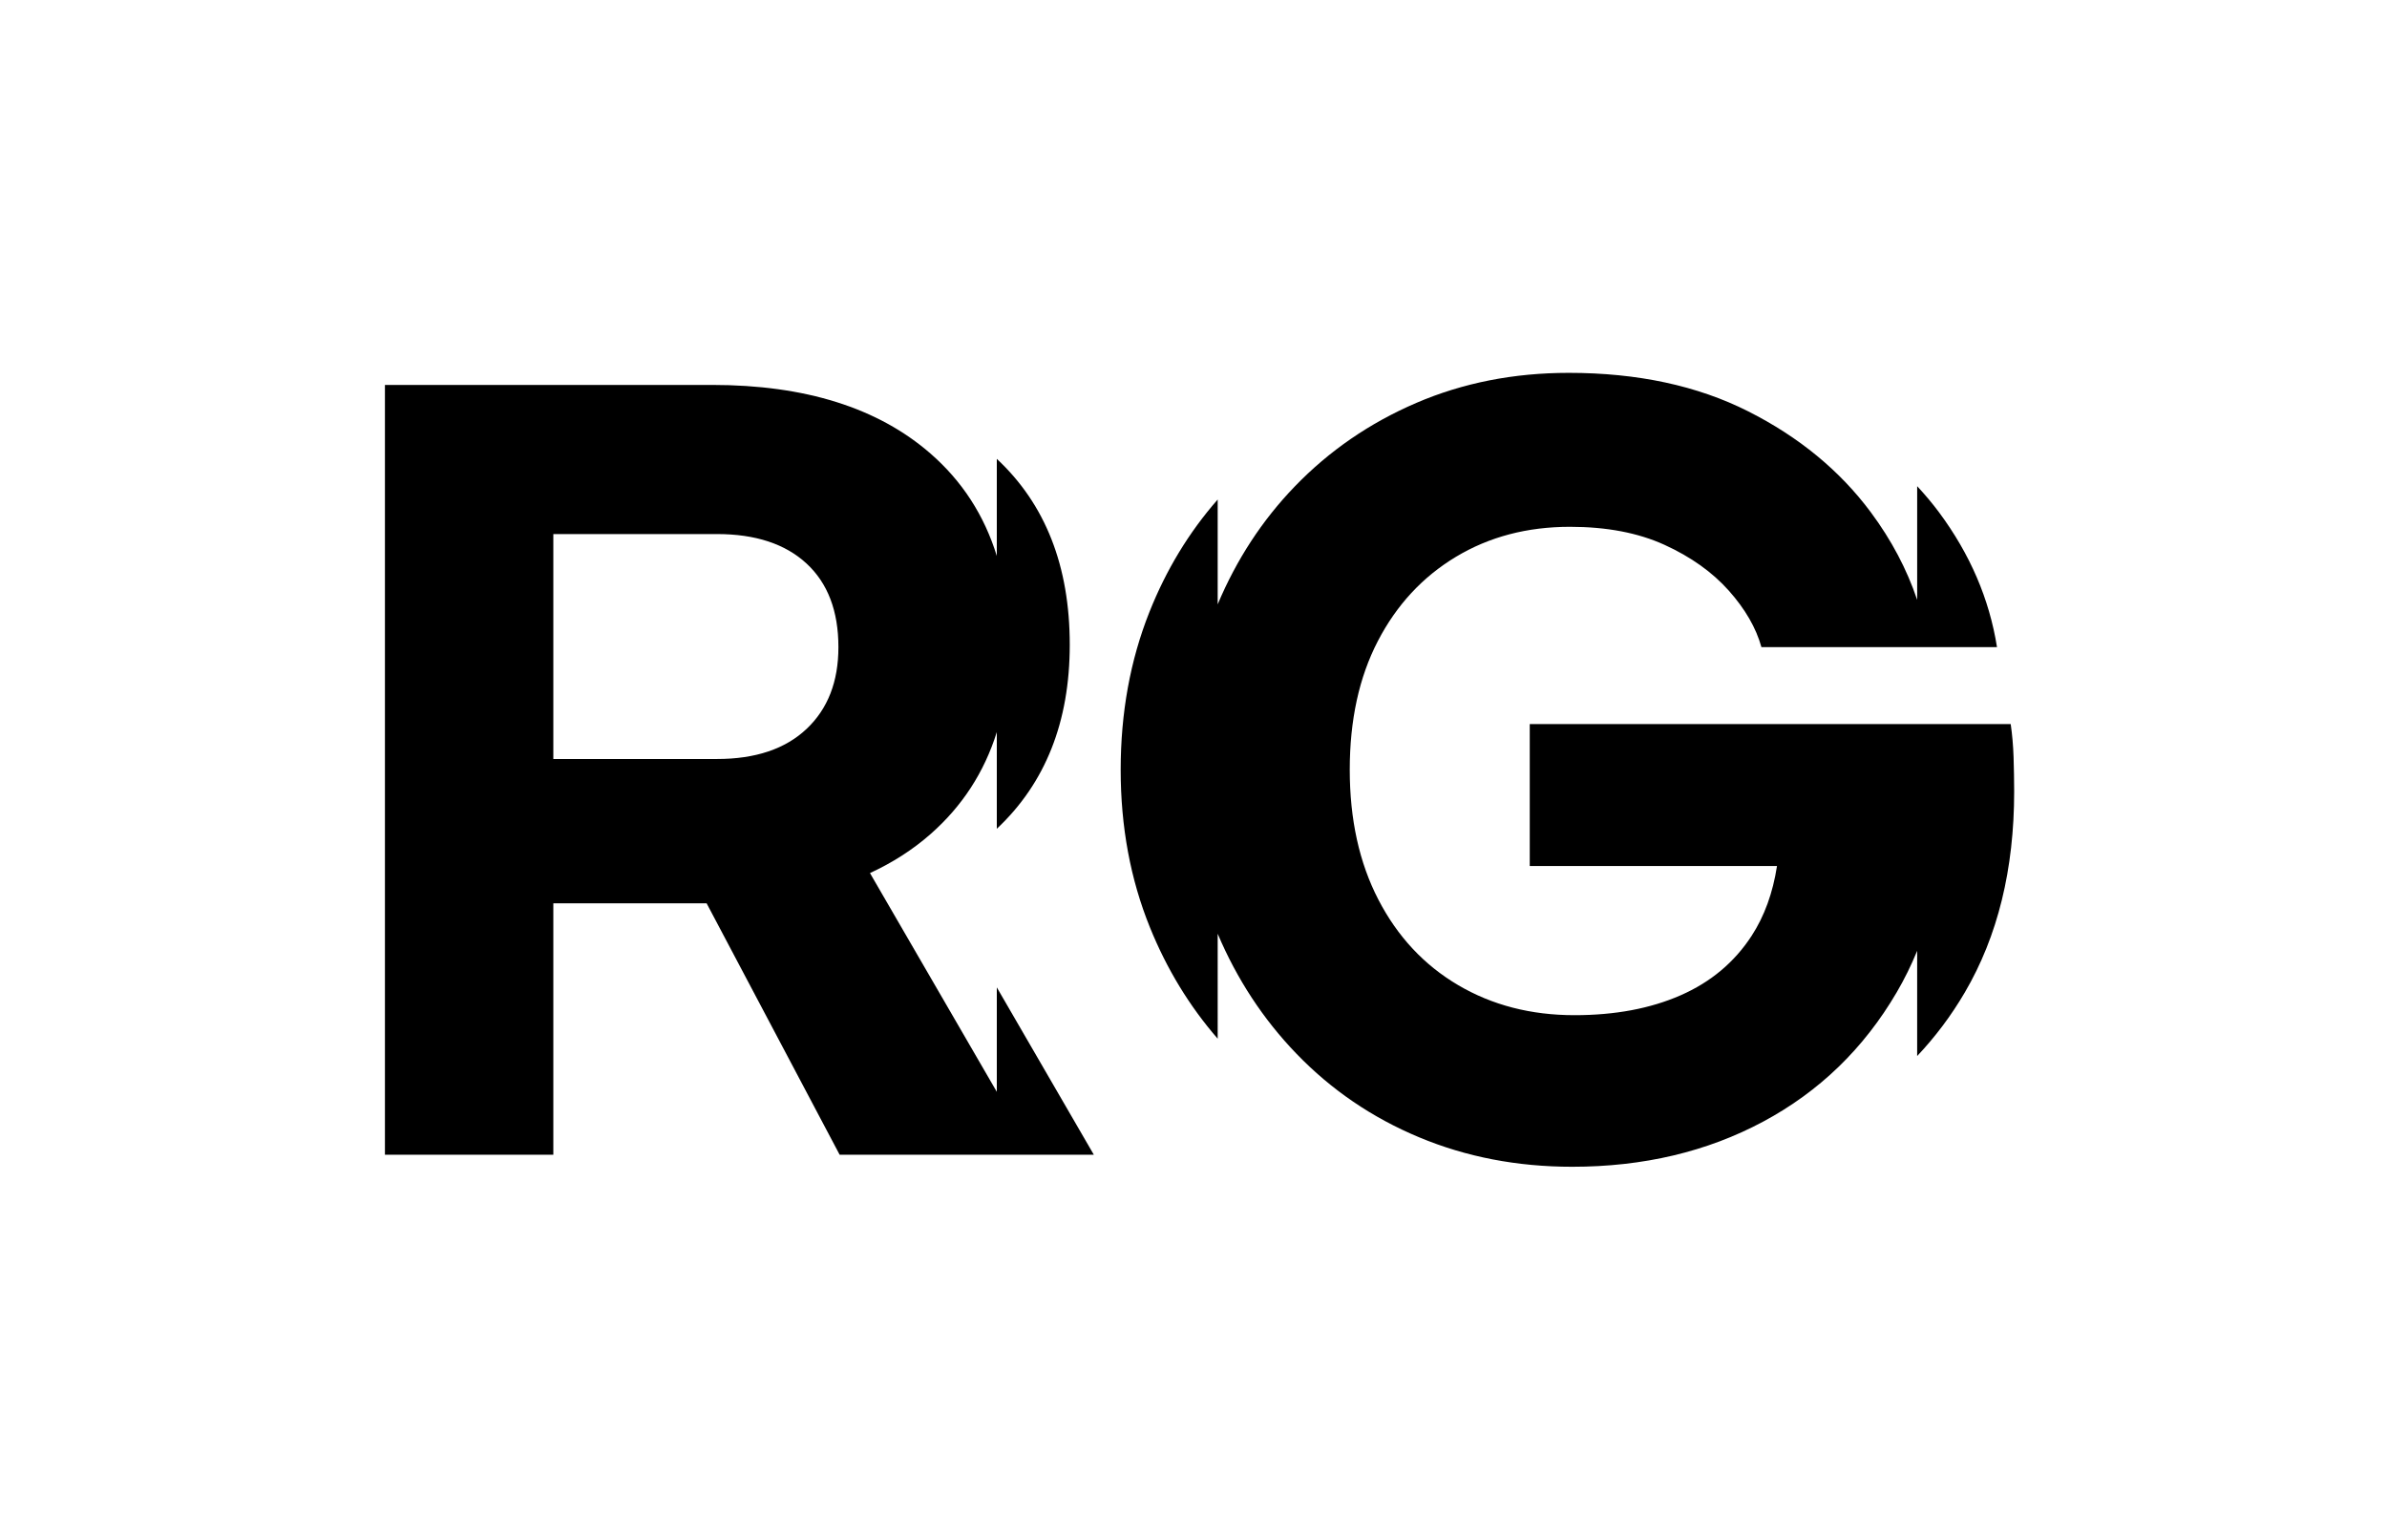
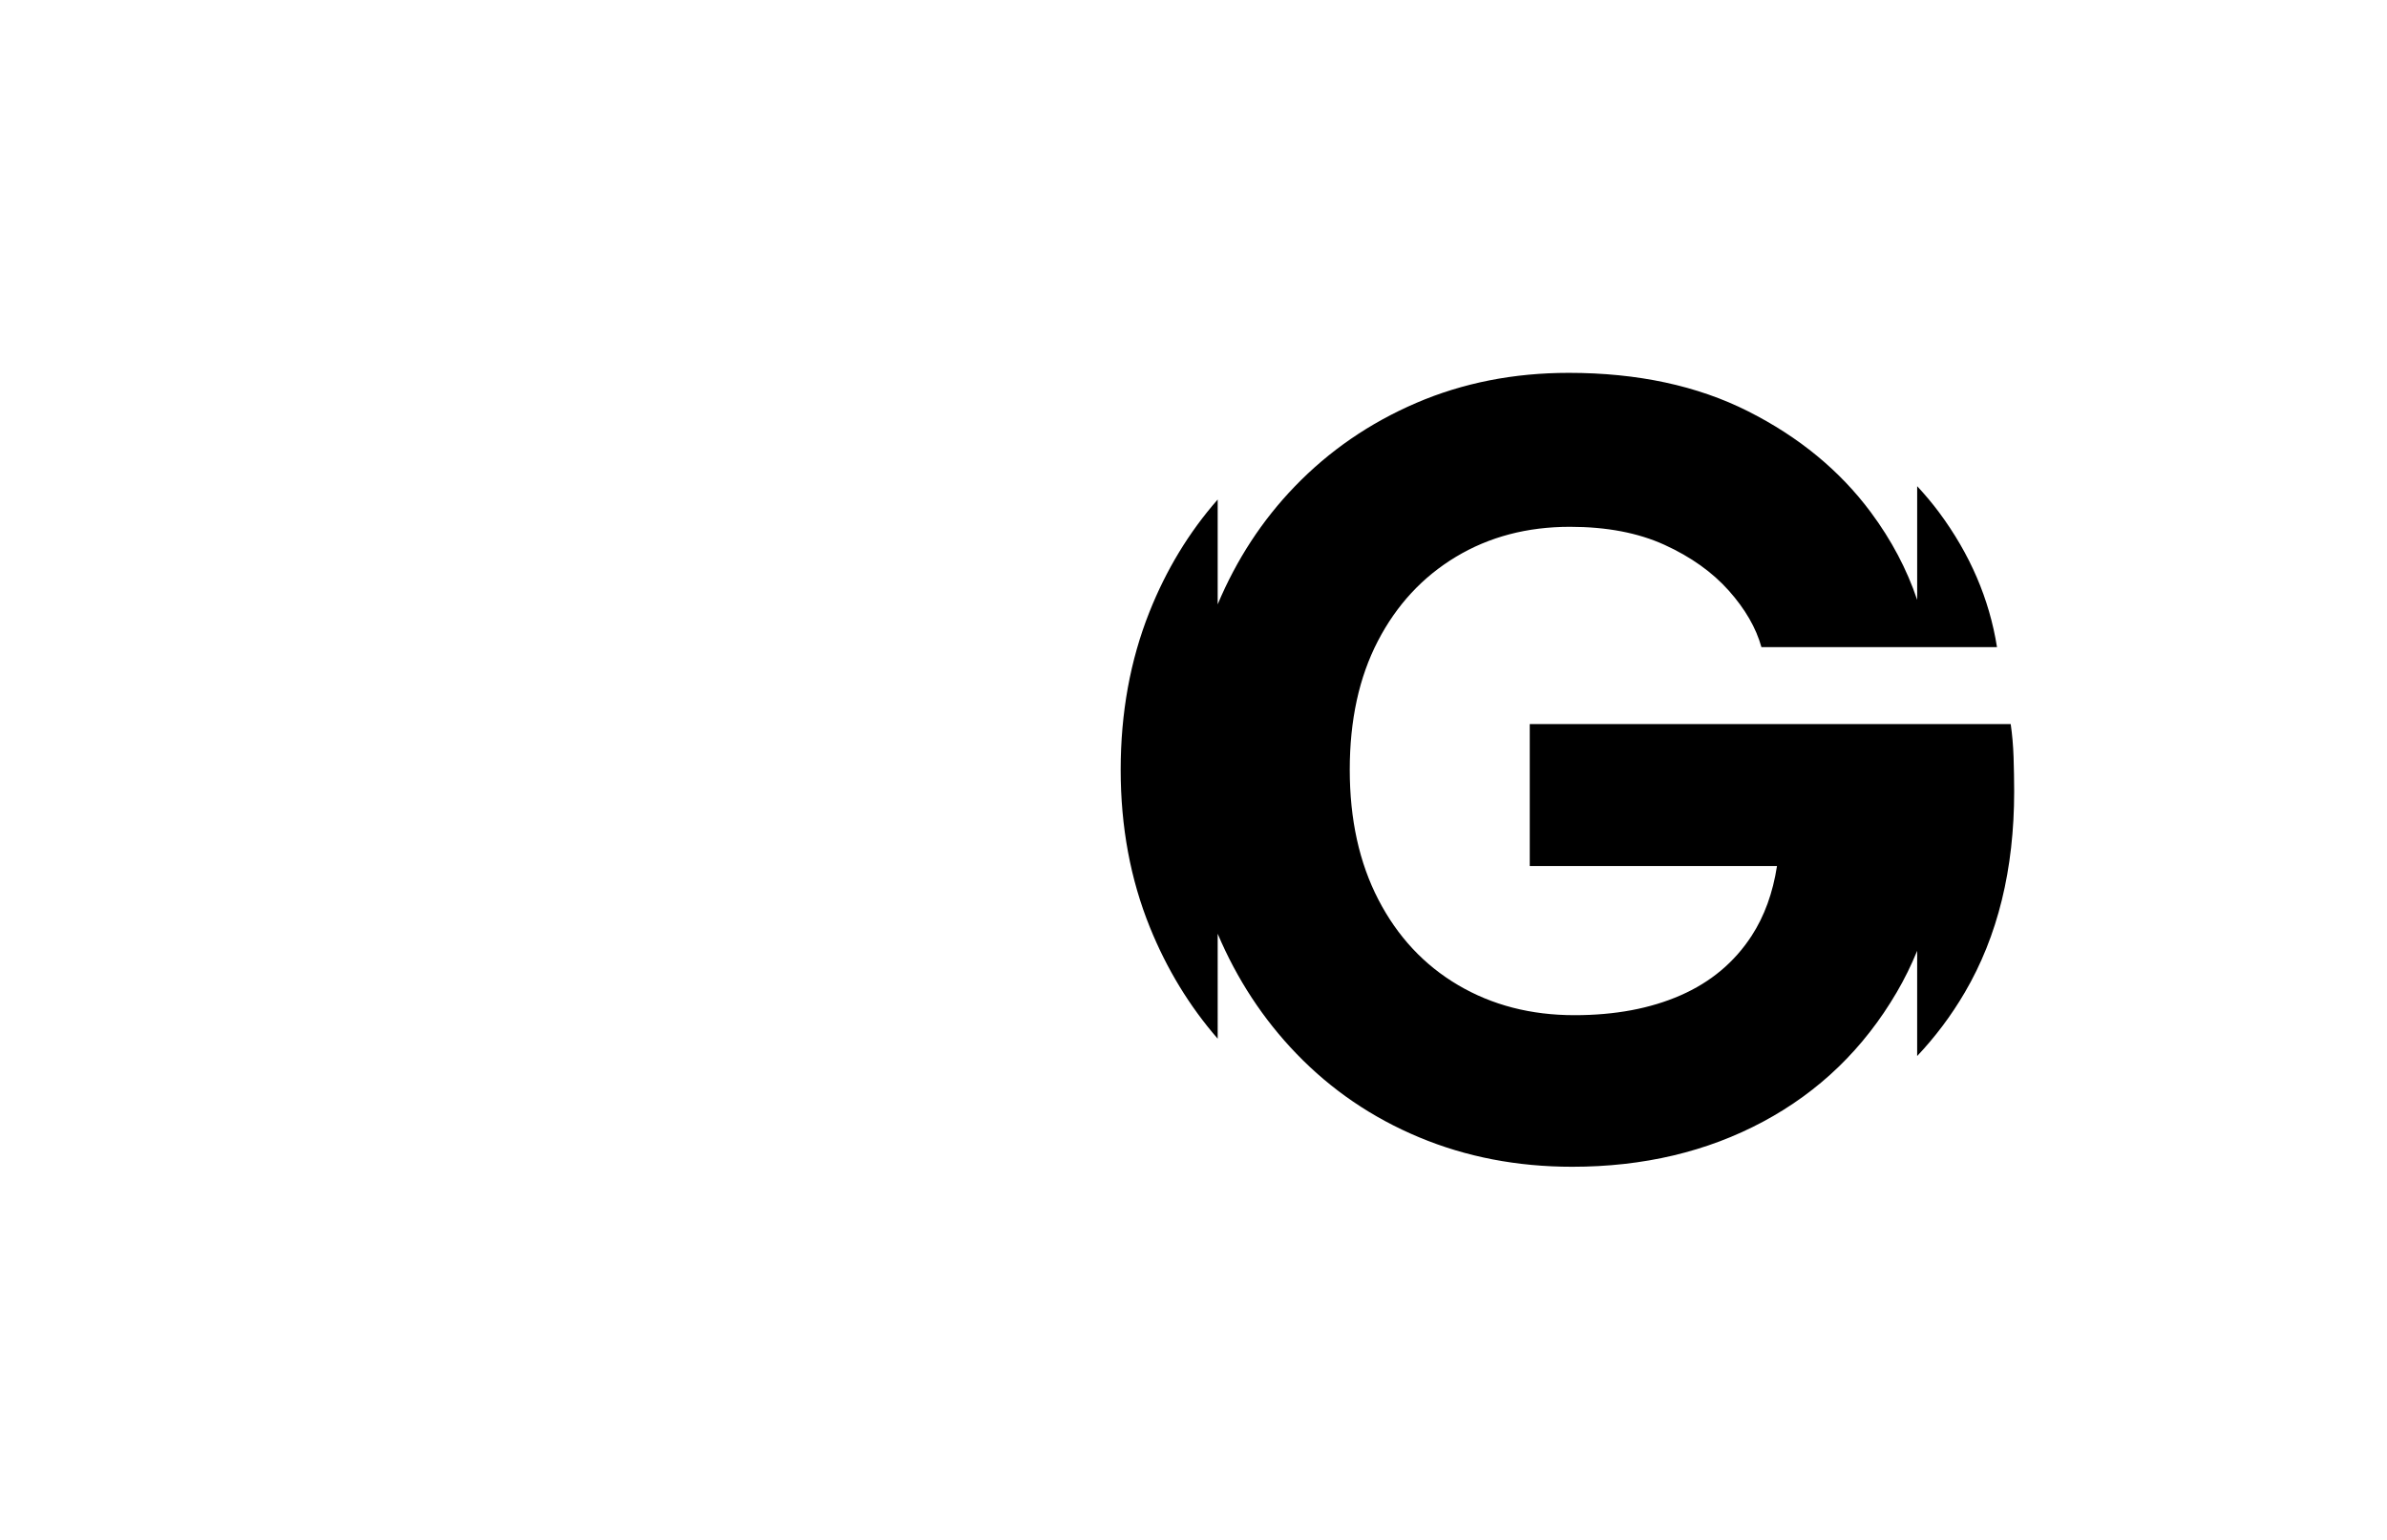
<svg xmlns="http://www.w3.org/2000/svg" version="1.1" id="Calque_1" x="0px" y="0px" viewBox="0 0 1000 645.05" style="enable-background:new 0 0 1000 645.05;" xml:space="preserve">
  <style type="text/css">
	.st0{fill:none;}
</style>
  <g>
-     <rect class="st0" width="1000" height="645.05" />
    <g>
-       <path d="M417.6,457.43l-53.14-91.65c9.41-4.33,17.87-9.74,25.33-16.29c13.27-11.65,22.54-25.91,27.81-42.77v40.5    c20.35-19.1,30.56-44.79,30.56-77.1c0-32.96-10.21-58.9-30.56-77.87v40.67c-5.27-17.06-14.53-31.37-27.81-42.92    c-22.01-19.15-52.5-28.73-91.46-28.73H161.26v322.52h70.55V378.46h64.22l55.72,105.32h106.49l-40.64-70.1V457.43z M337.89,305.39    c-8.91,8.4-21.42,12.6-37.54,12.6h-68.54v-94.24h68.54c16.13,0,28.64,4.12,37.54,12.35c8.9,8.24,13.35,19.91,13.35,35.02    C351.25,285.57,346.79,297,337.89,305.39z" />
      <path d="M843.56,317.23c-0.16-4.87-0.57-9.49-1.2-13.86l-201.49,0v59.46h103.58c-1.73,11.23-5.26,20.98-10.62,29.23    c-7.21,11.09-17.14,19.4-29.78,24.94c-12.65,5.54-27.46,8.32-44.43,8.32c-18.25,0-34.51-4.2-48.76-12.6    c-14.25-8.39-25.38-20.32-33.39-35.78c-8.01-15.45-12.01-33.59-12.01-54.43c0-20.83,3.92-38.8,11.77-53.92    c7.84-15.12,18.73-26.88,32.67-35.28c13.93-8.39,29.86-12.6,47.8-12.6c15.37,0,28.58,2.52,39.63,7.56    c11.05,5.04,20.01,11.43,26.9,19.15c6.88,7.73,11.45,15.62,13.69,23.69h98.69c-3.2-20.16-11.29-38.97-24.26-56.44    c-2.84-3.83-5.93-7.47-9.18-10.98v47.63c-4.31-12.81-10.76-25.03-19.38-36.65c-12.97-17.47-30.11-31.58-51.4-42.33    c-21.3-10.75-46.35-16.13-75.18-16.13c-23.06,0-44.36,4.21-63.89,12.6c-19.54,8.4-36.51,20.08-50.92,35.02    c-13.62,14.13-24.38,30.59-32.27,49.37v-43.92c-12.03,13.72-21.58,29.45-28.63,47.21c-8.01,20.16-12.01,42.17-12.01,66.02    c0,23.86,4.08,45.86,12.25,66.02c7.06,17.44,16.53,32.98,28.39,46.64V391.2c8.08,19.05,19.06,35.81,32.99,50.26    c14.57,15.12,31.7,26.8,51.4,35.02c19.7,8.23,41.07,12.35,64.13,12.35c29.78,0,56.44-6.3,79.98-18.9    c23.54-12.6,42.19-30.65,55.96-54.17c3.25-5.54,6.1-11.35,8.58-17.4v44.08c7.5-7.95,14.2-16.8,19.98-26.68    c13.77-23.51,20.66-51.57,20.66-84.16C843.8,326.89,843.71,322.11,843.56,317.23z" />
    </g>
  </g>
</svg>